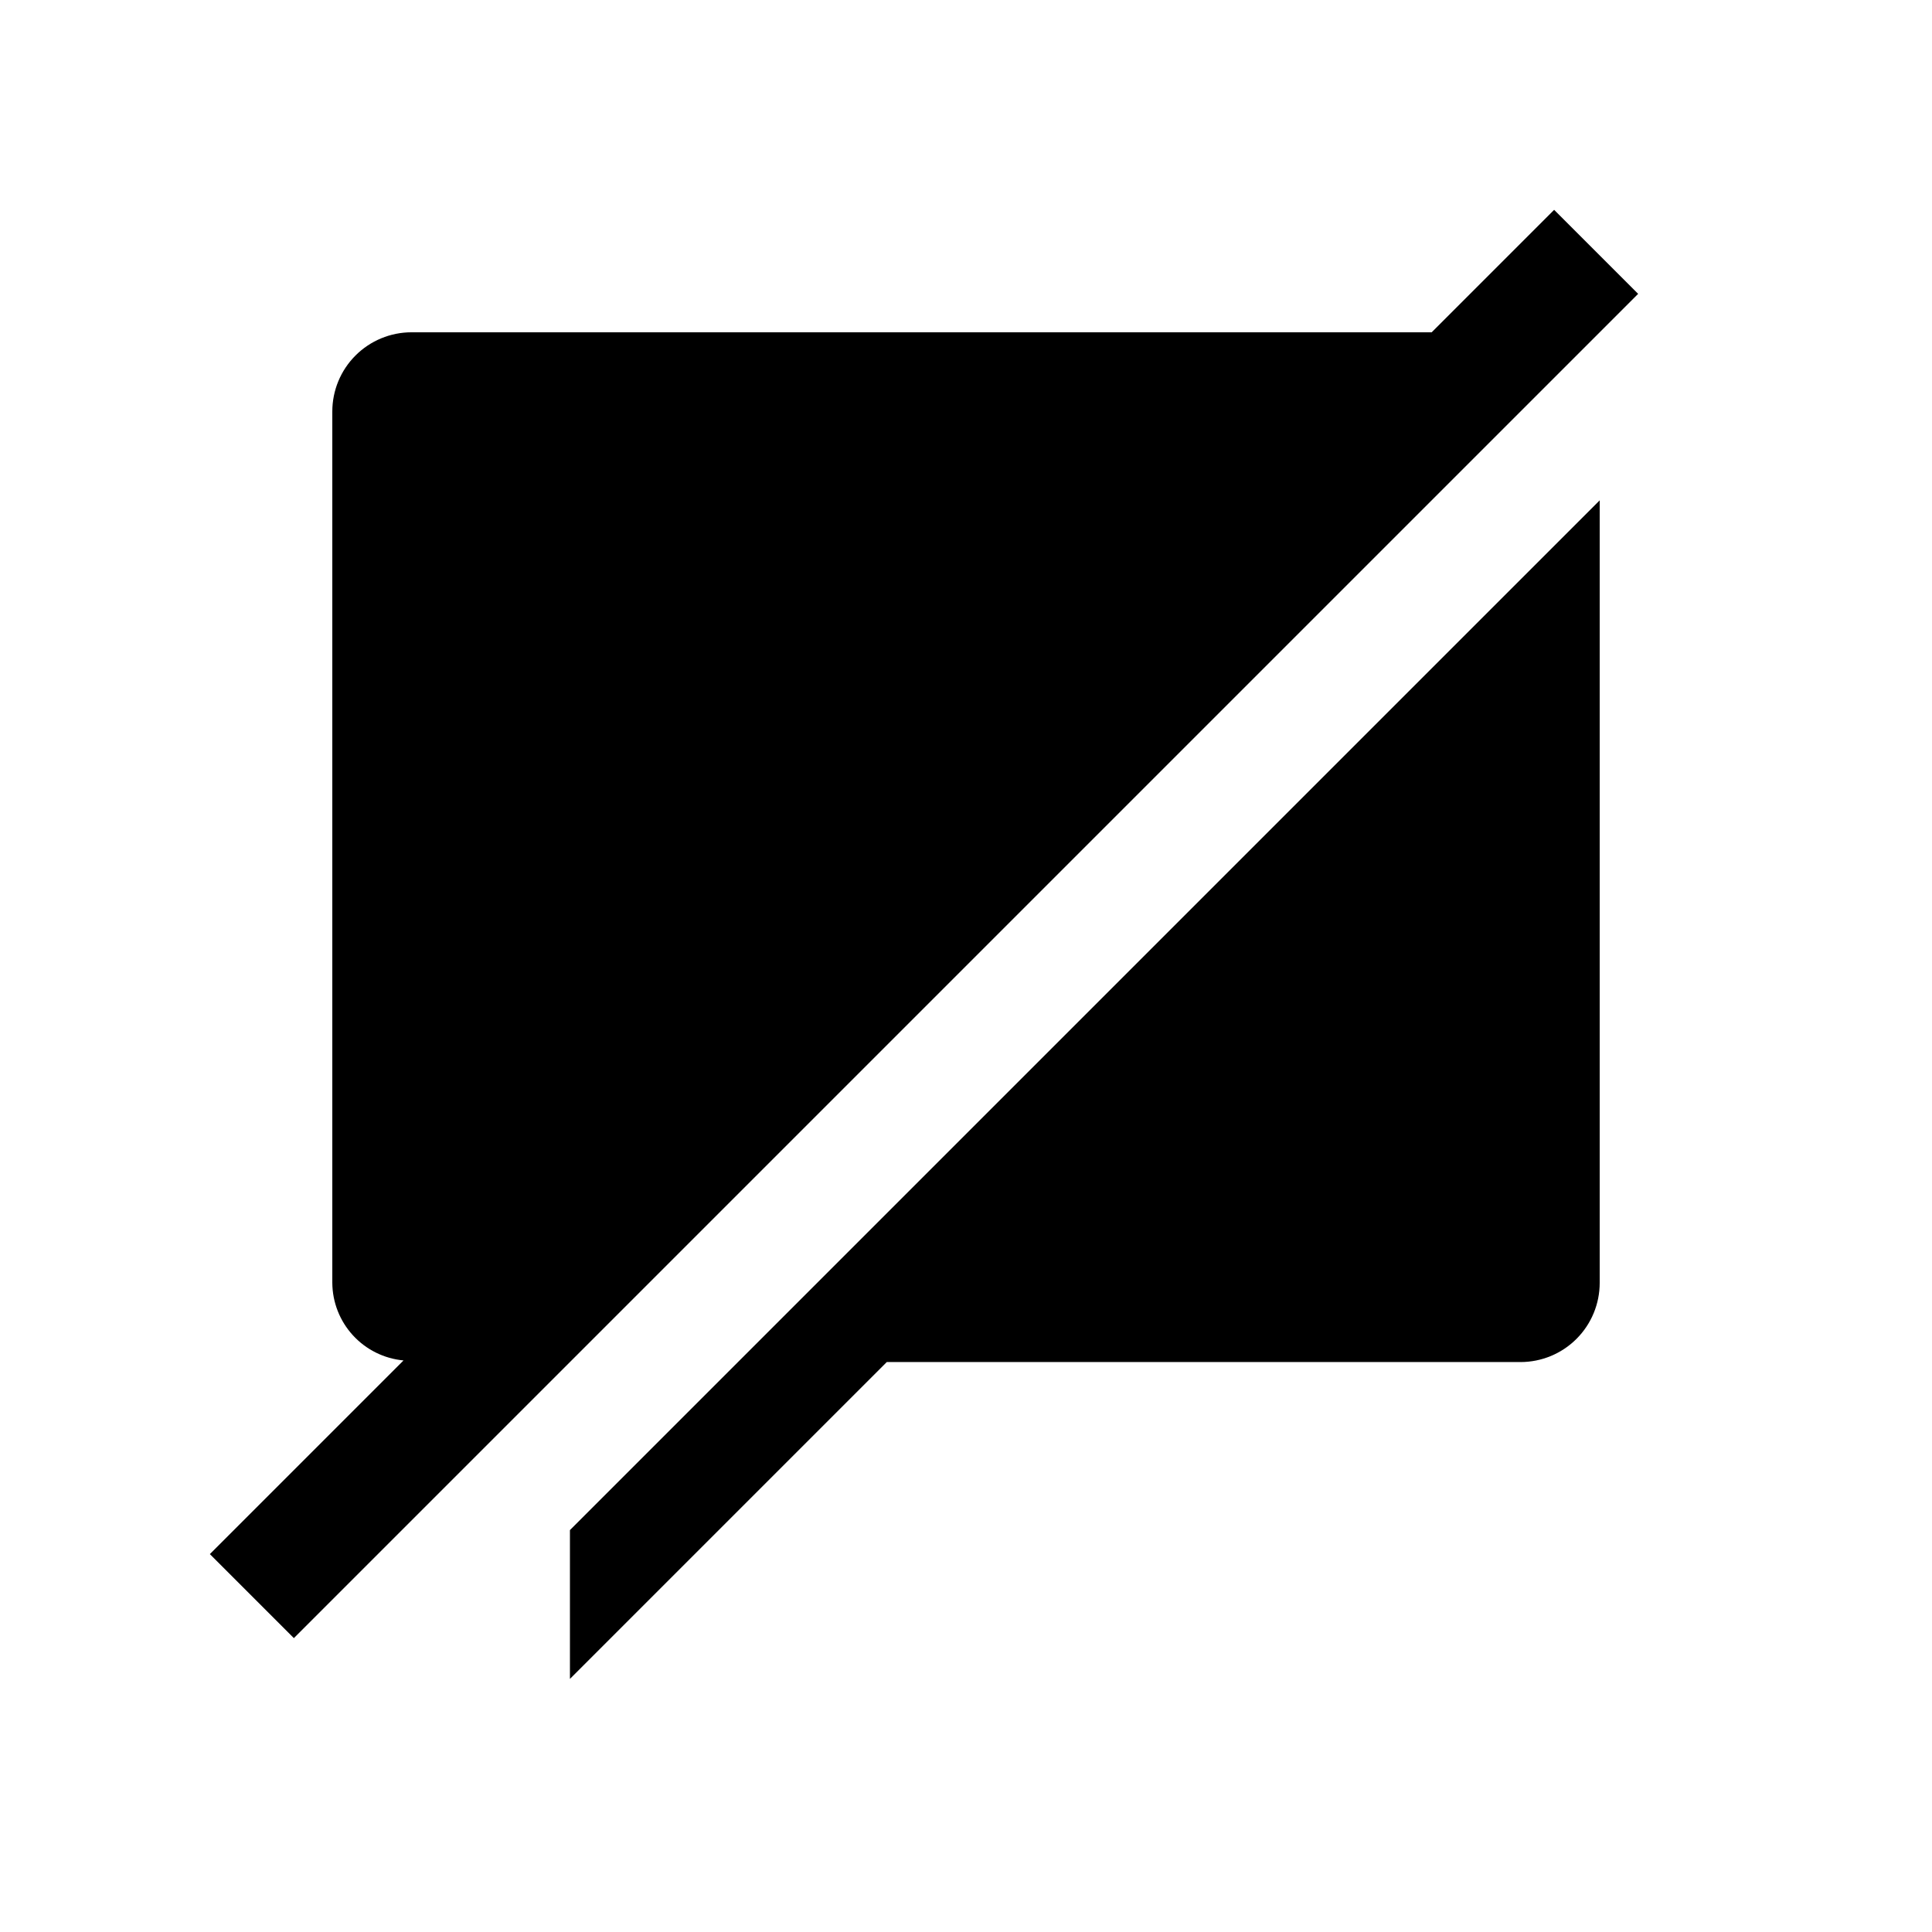
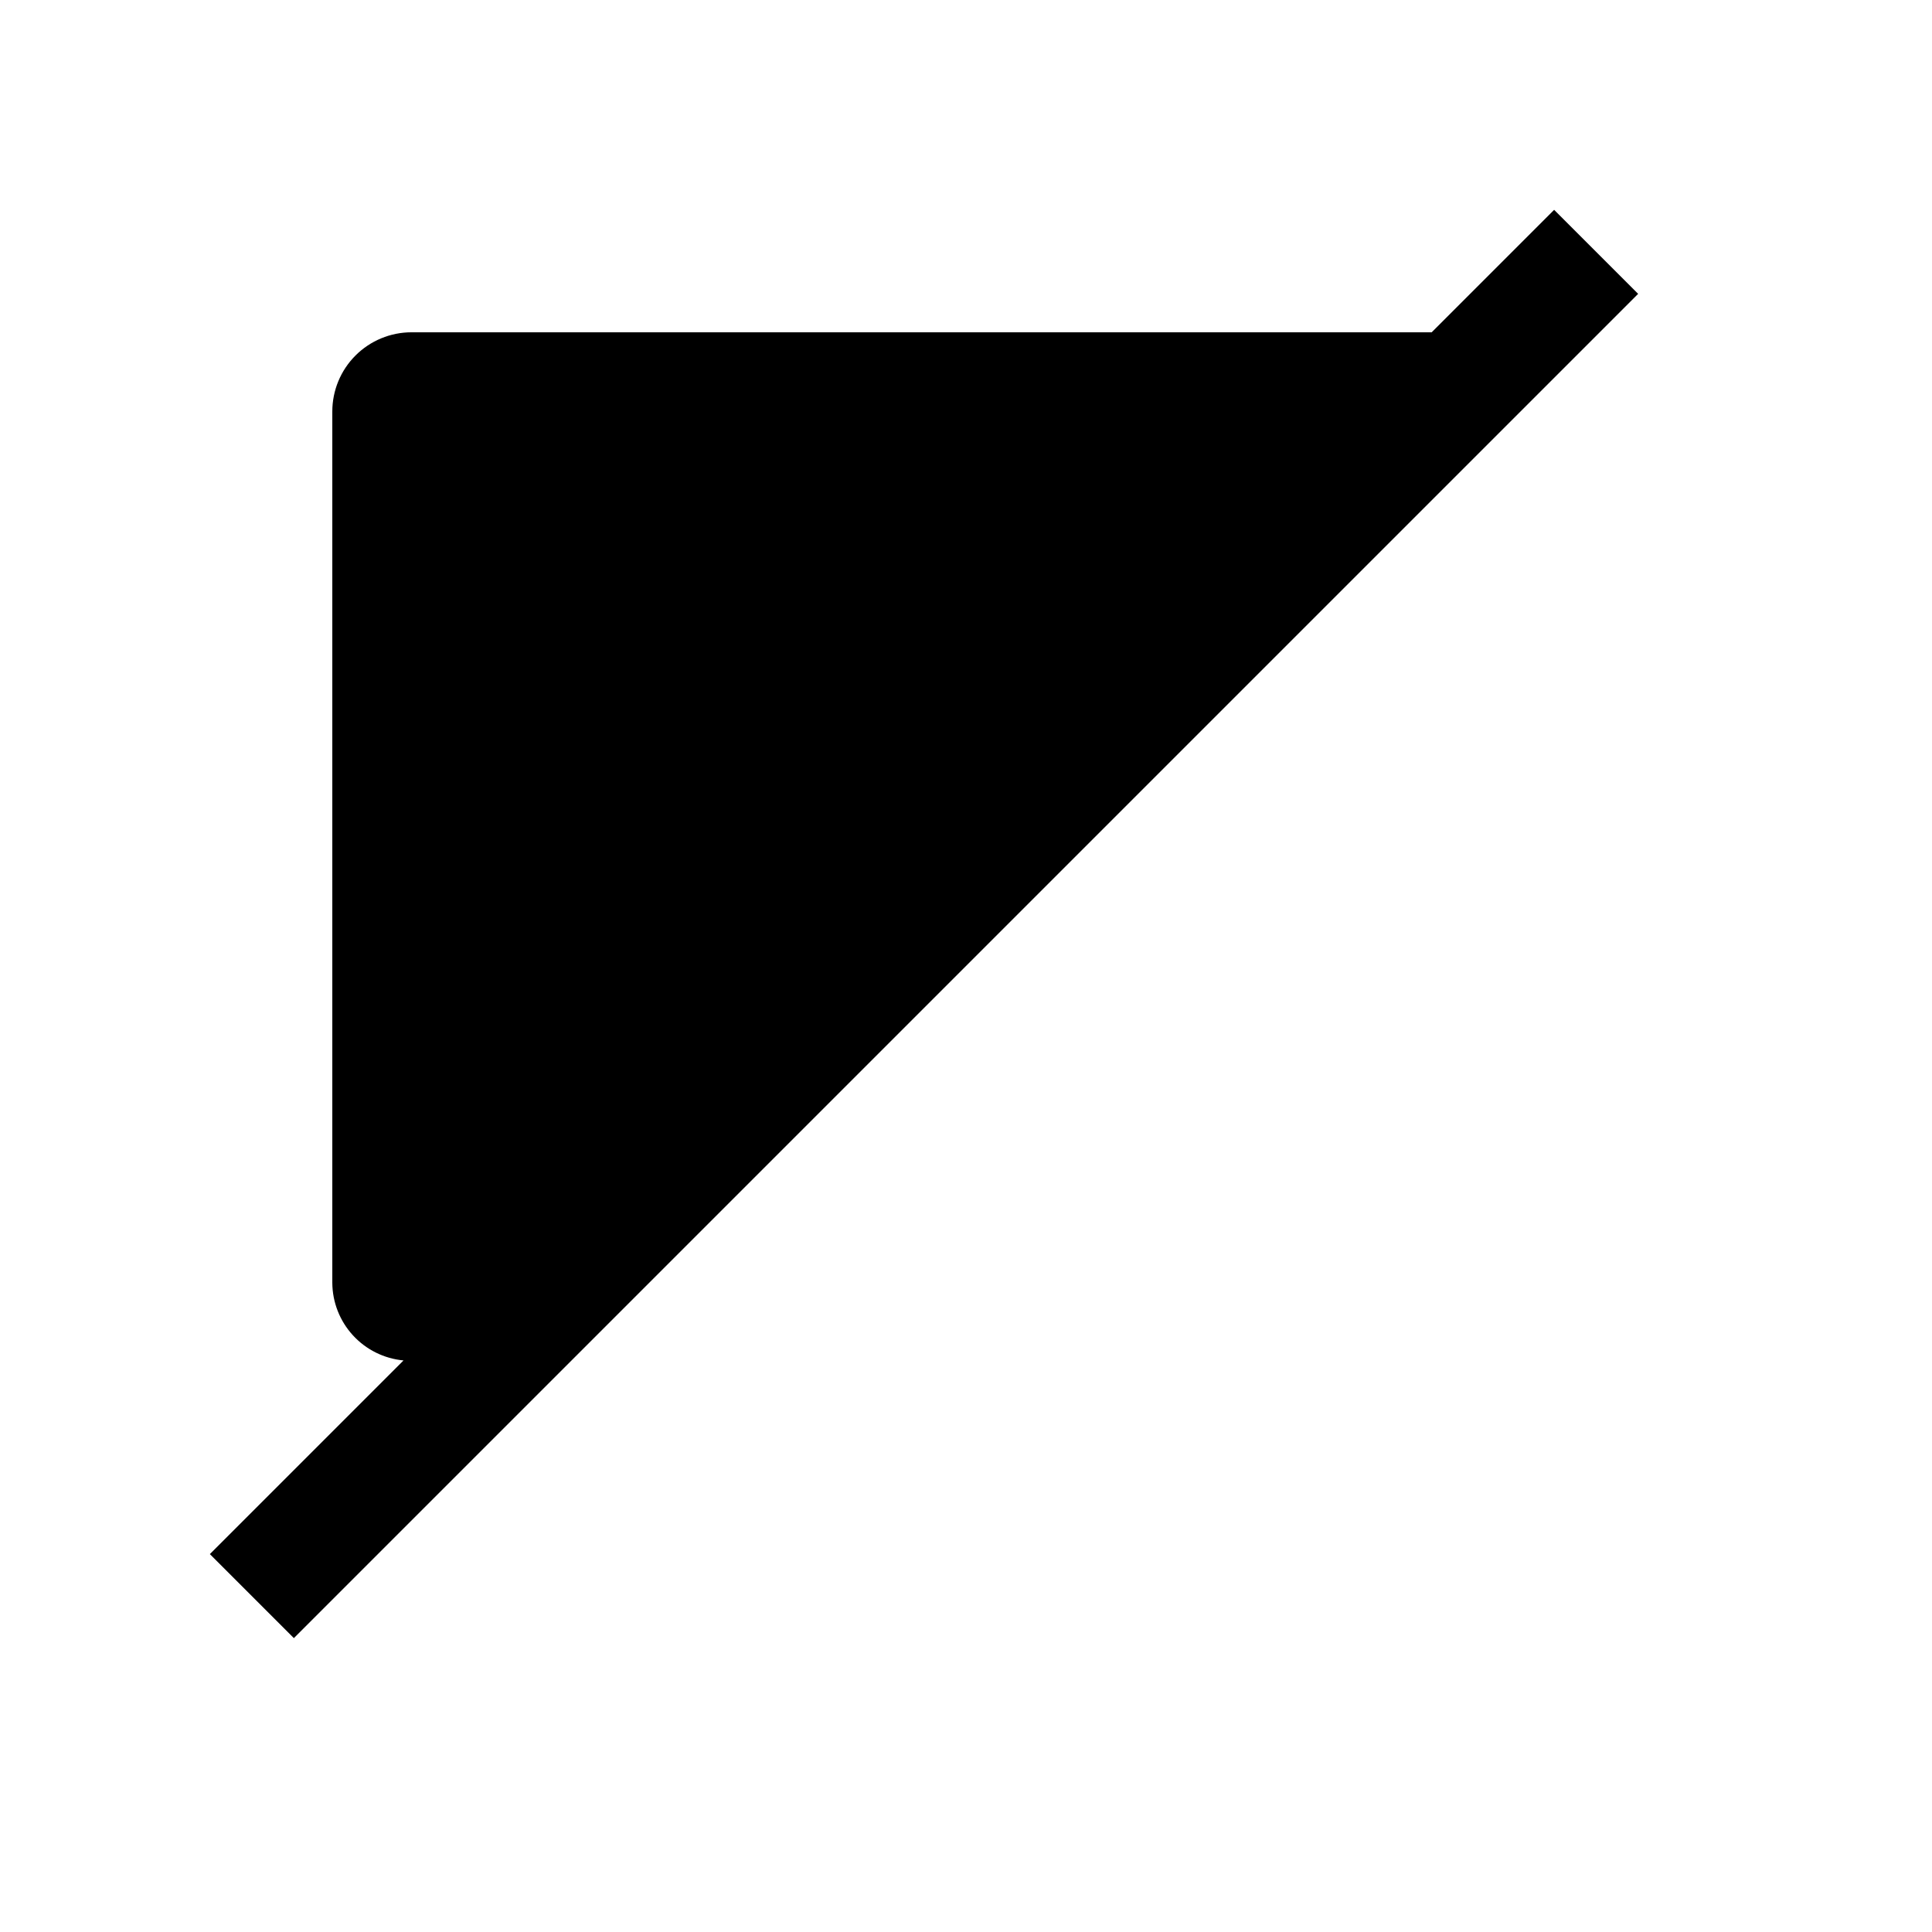
<svg xmlns="http://www.w3.org/2000/svg" fill="#000000" width="800px" height="800px" version="1.1" viewBox="144 144 512 512">
  <g>
    <path d="m561.79 238.21 16.336-16.336-22.266-22.266-32.453 32.453h-270.35c-5.566 0-10.906 2.211-14.844 6.148s-6.148 9.277-6.148 14.844v230.91c0.035 5.16 1.984 10.121 5.473 13.922 3.484 3.801 8.262 6.168 13.398 6.644l-51.324 51.324 22.266 22.266z" />
-     <path d="m295.04 549.49v39.438l83.969-83.969h167.94-0.004c5.57 0 10.91-2.211 14.844-6.148 3.938-3.934 6.148-9.273 6.148-14.844v-207.37z" />
  </g>
</svg>